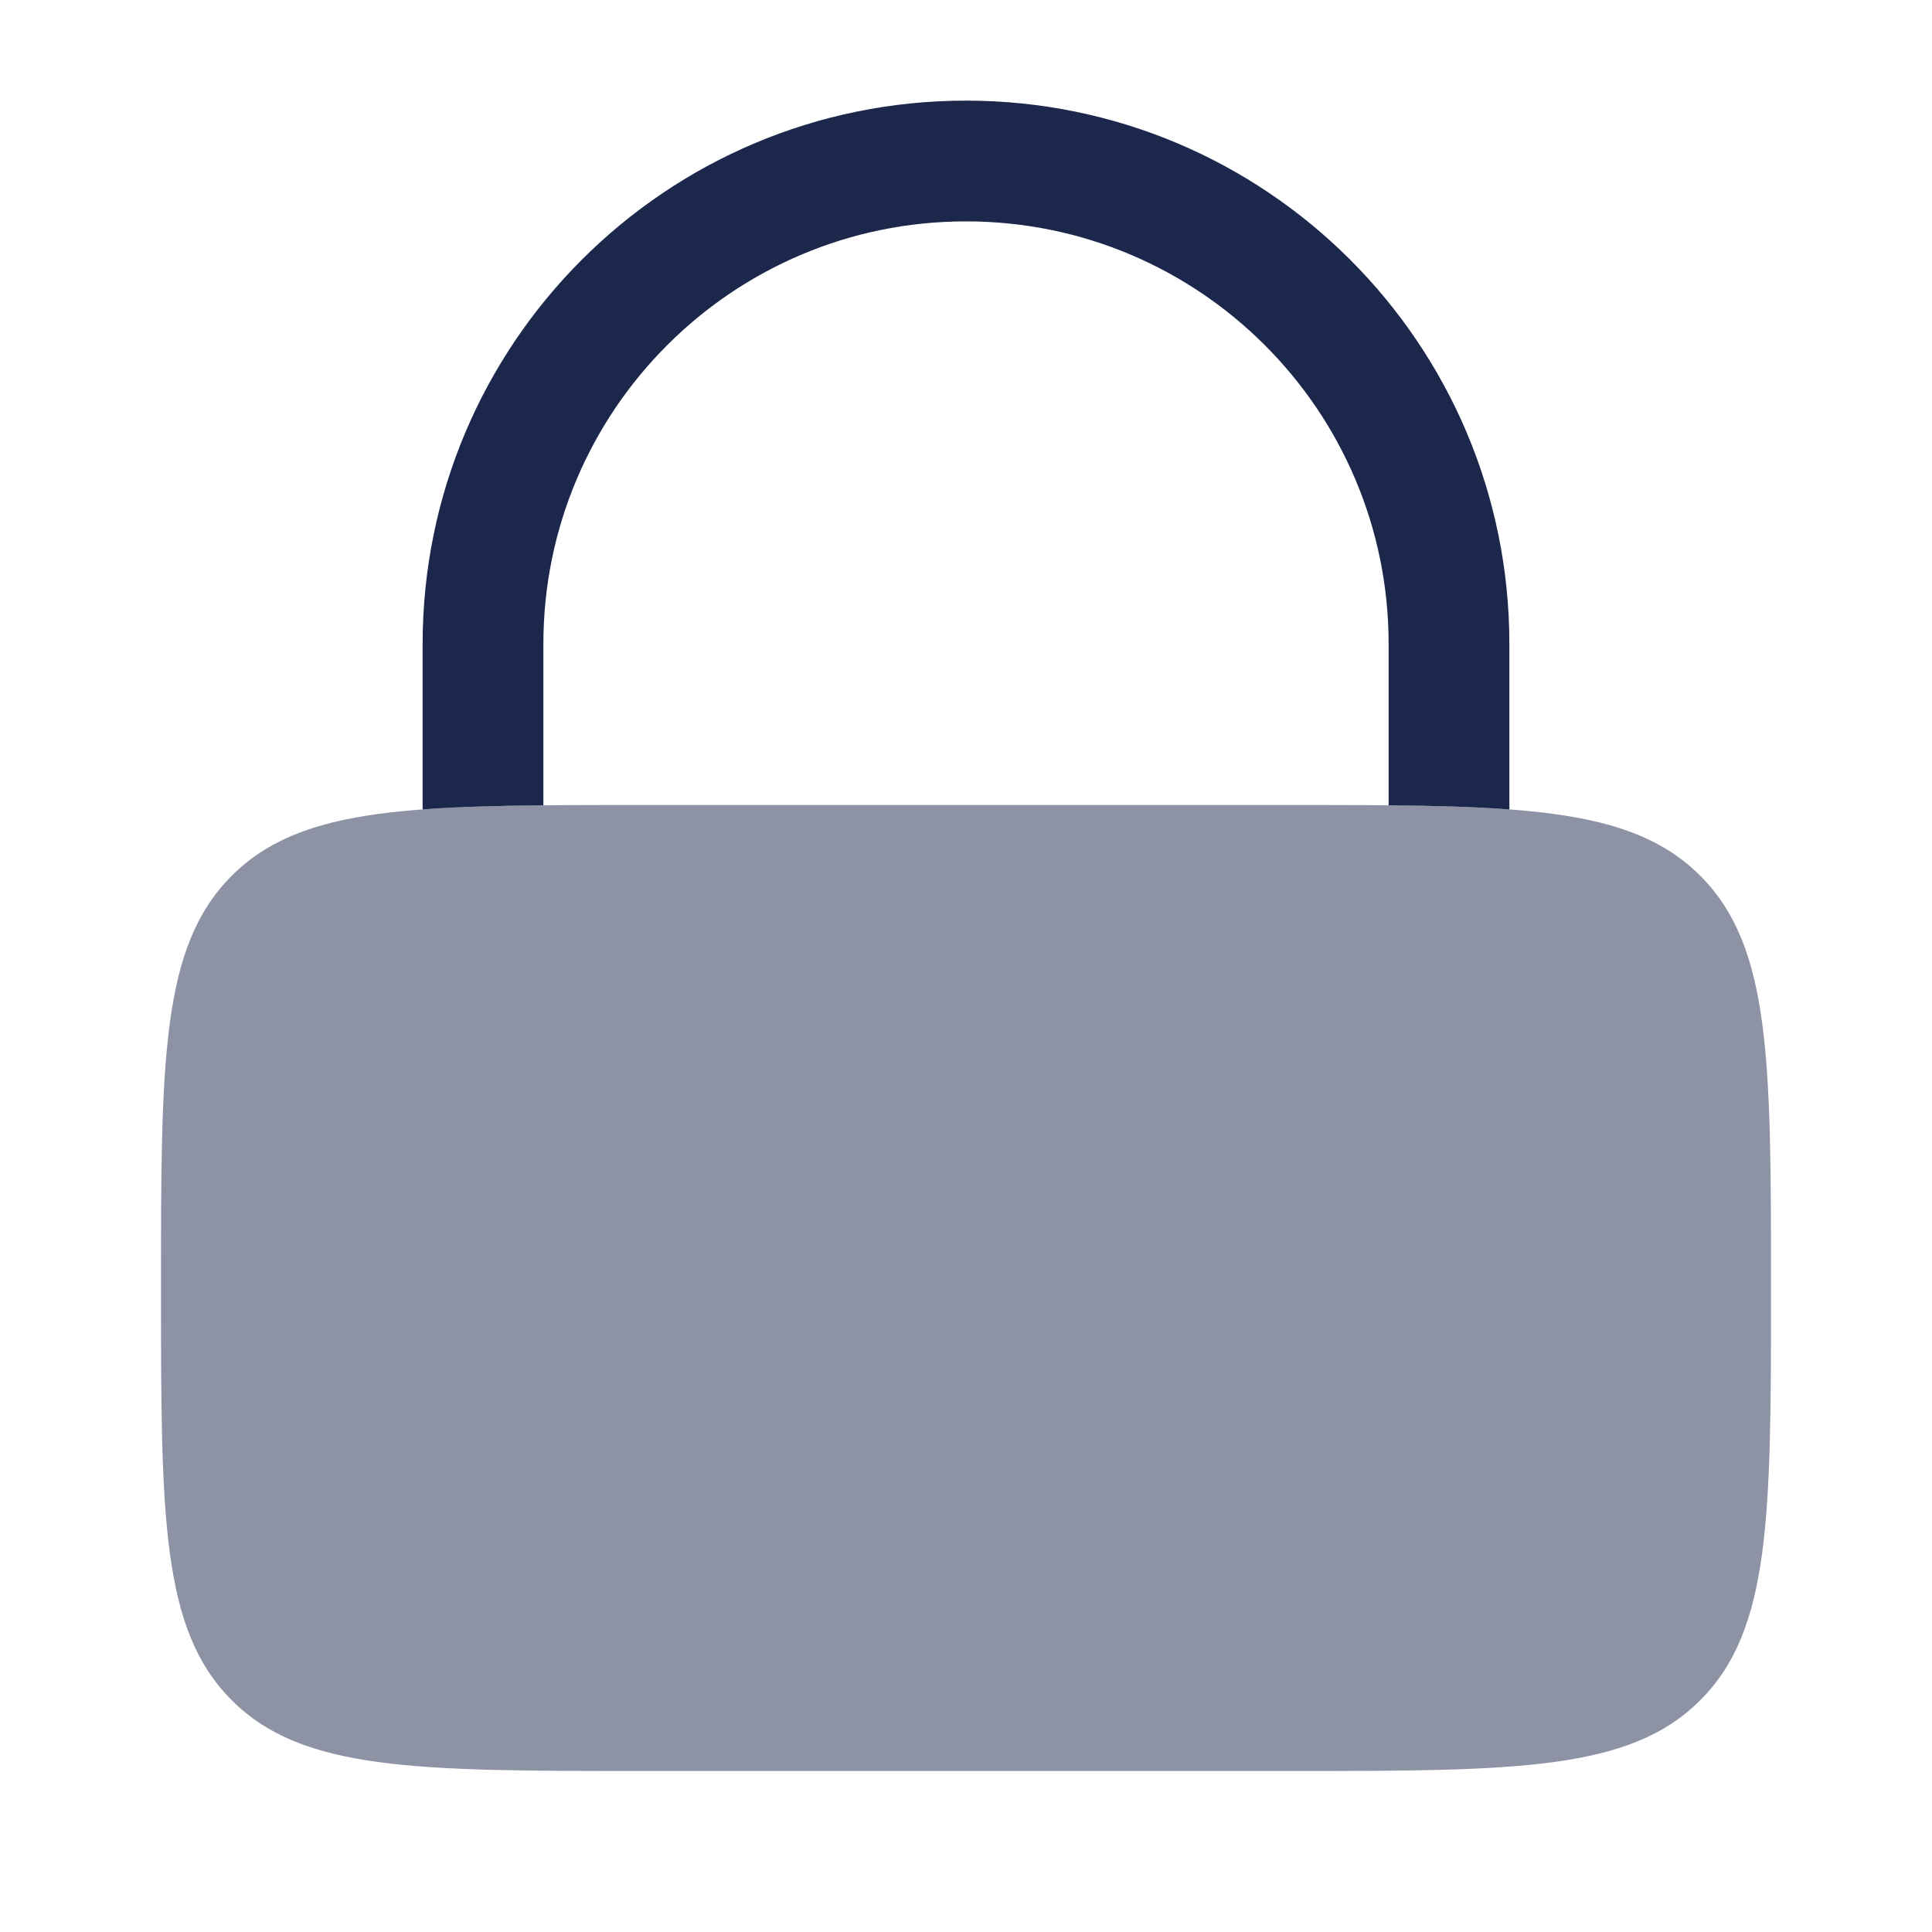
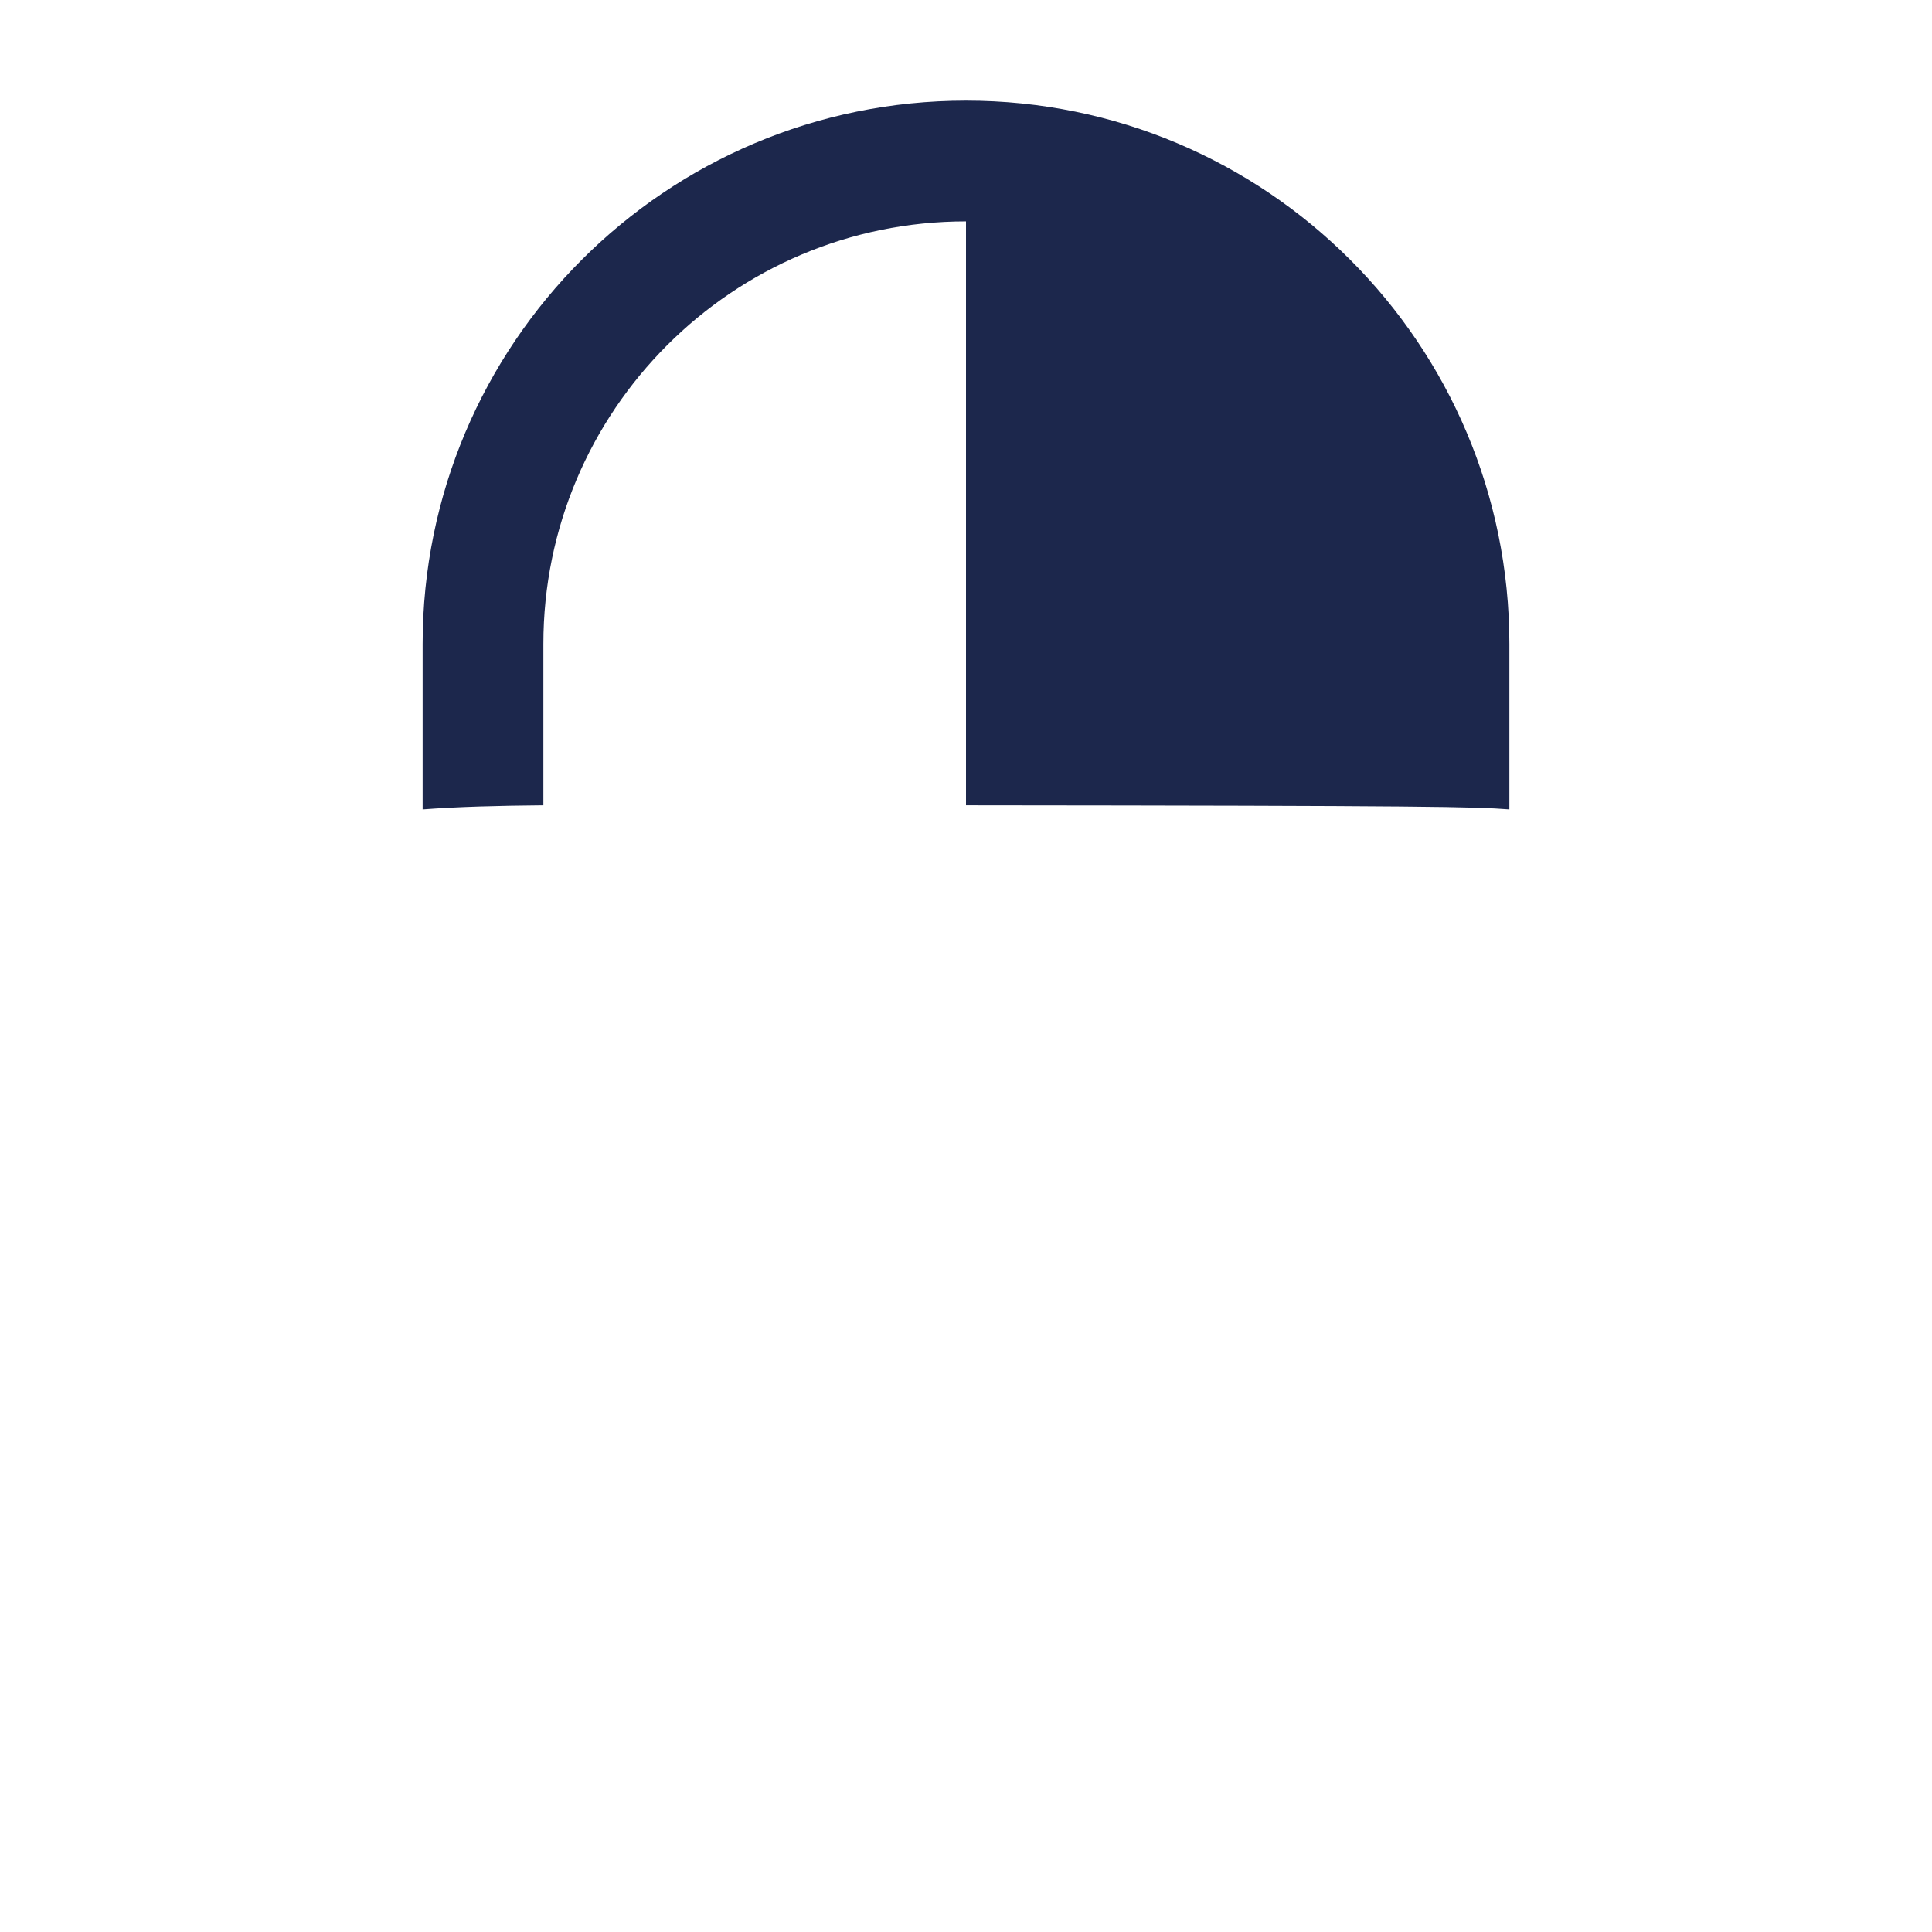
<svg xmlns="http://www.w3.org/2000/svg" width="800px" height="800px" viewBox="0 0 24 24" fill="none">
-   <path opacity="0.5" d="M2 16C2 13.172 2 11.757 2.879 10.879C3.757 10 5.172 10 8 10H16C18.828 10 20.243 10 21.121 10.879C22 11.757 22 13.172 22 16C22 18.828 22 20.243 21.121 21.121C20.243 22 18.828 22 16 22H8C5.172 22 3.757 22 2.879 21.121C2 20.243 2 18.828 2 16Z" fill="#1C274C" />
-   <path d="M6.75 8C6.75 5.101 9.101 2.75 12 2.75C14.899 2.75 17.25 5.101 17.25 8V10.004C17.817 10.009 18.314 10.022 18.75 10.055V8C18.75 4.272 15.728 1.25 12 1.25C8.272 1.25 5.25 4.272 5.25 8V10.055C5.687 10.022 6.183 10.009 6.75 10.004V8Z" fill="#1C274C" />
+   <path d="M6.75 8C6.75 5.101 9.101 2.75 12 2.75V10.004C17.817 10.009 18.314 10.022 18.75 10.055V8C18.75 4.272 15.728 1.25 12 1.25C8.272 1.25 5.25 4.272 5.25 8V10.055C5.687 10.022 6.183 10.009 6.75 10.004V8Z" fill="#1C274C" />
</svg>